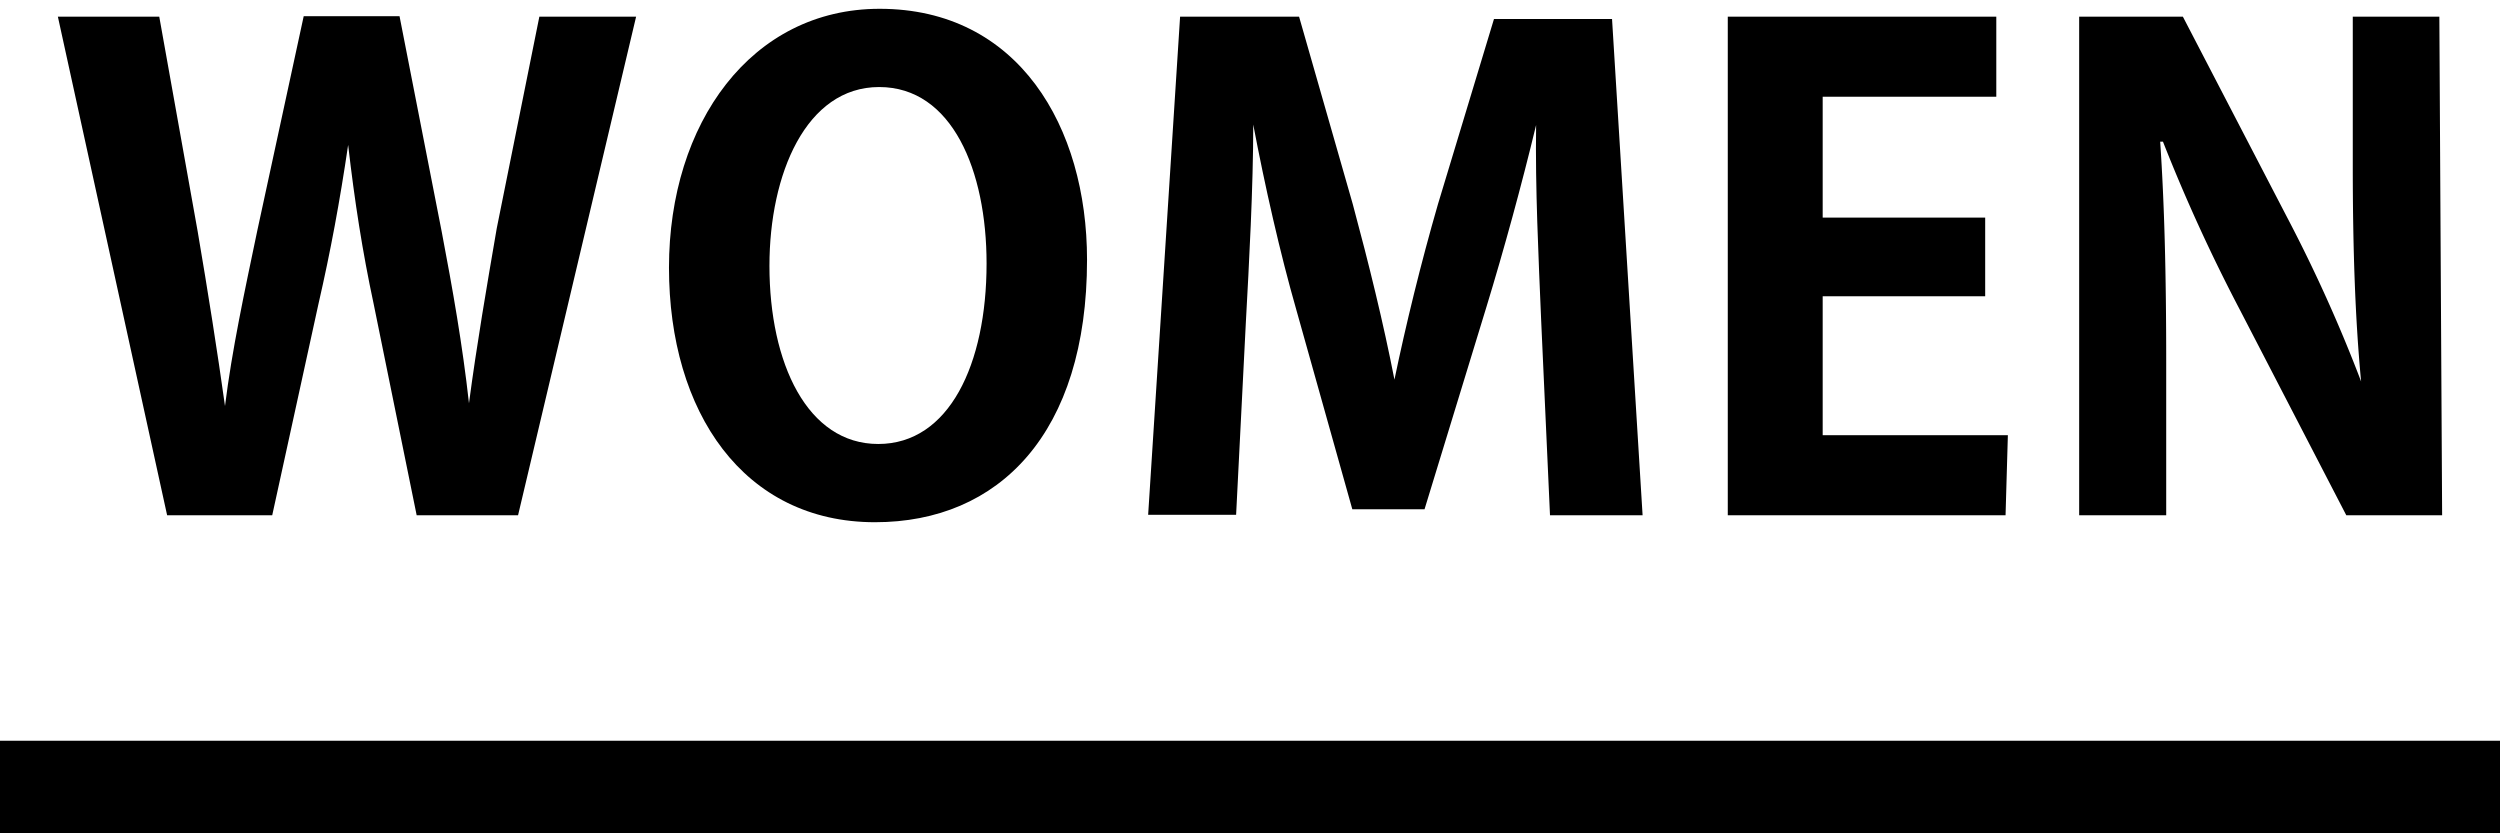
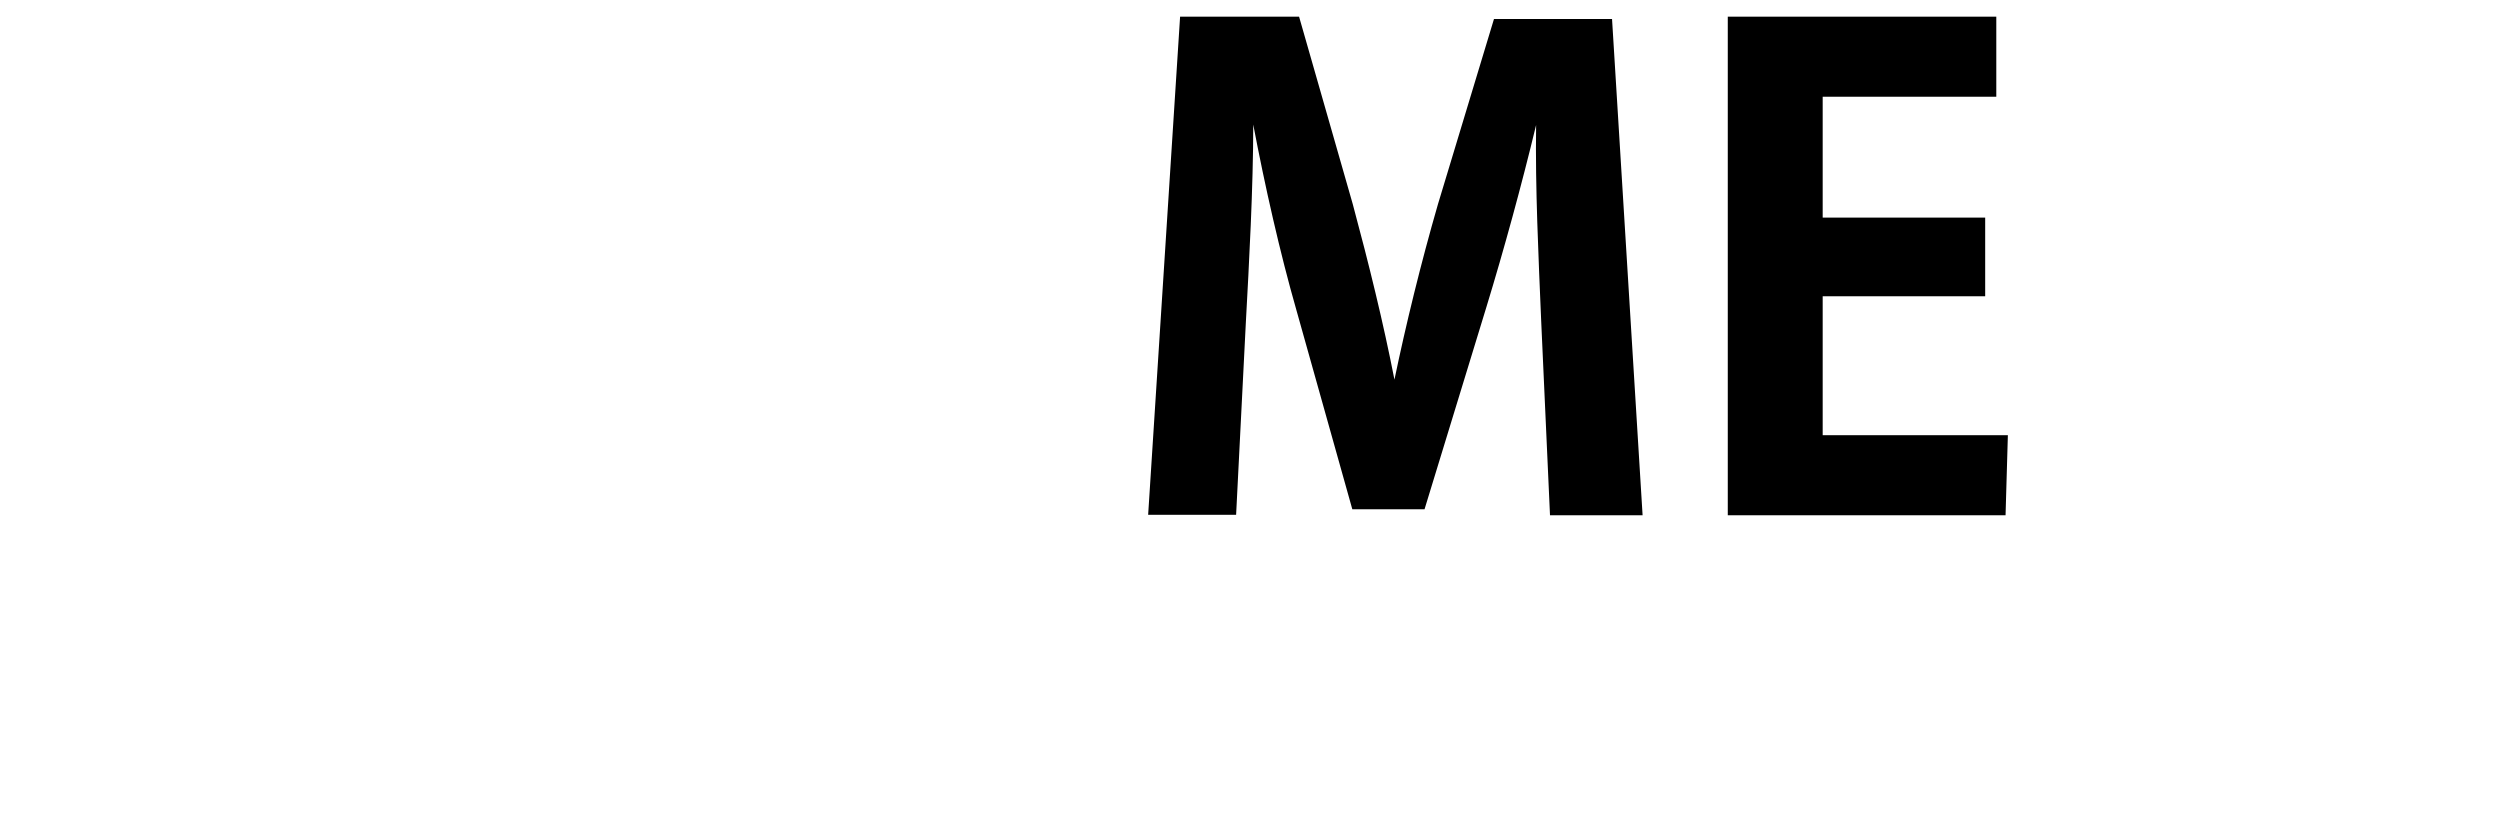
<svg xmlns="http://www.w3.org/2000/svg" viewBox="0 0 54 18">
  <defs>
    <style>.cls-1{fill:none;}</style>
  </defs>
  <title>アセット 10</title>
  <g id="レイヤー_2" data-name="レイヤー 2">
    <g id="contents">
-       <rect class="cls-1" width="54" height="18" />
-       <path d="M13.74.36,11.19,11.13H9L8.07,6.56c-.24-1.12-.41-2.21-.55-3.43h0c-.18,1.22-.38,2.3-.64,3.43l-1,4.57H3.61L1.25.36H3.44L4.27,5c.22,1.29.43,2.62.59,3.77h0c.15-1.21.42-2.46.7-3.8l1-4.62H8.63L9.54,5c.24,1.26.45,2.45.59,3.71h0c.17-1.28.38-2.5.6-3.78L11.65.36Z" />
-       <path d="M23.48,5.61c0,3.75-1.9,5.67-4.58,5.67-2.84,0-4.45-2.38-4.45-5.5S16.23.19,19,.19C22,.19,23.48,2.74,23.48,5.61Zm-6.86.13c0,2.11.82,3.85,2.35,3.85s2.34-1.72,2.34-3.9c0-2-.74-3.81-2.32-3.81S16.62,3.76,16.62,5.74Z" />
      <path d="M35.48,11.13h-2l-.19-4.19c-.06-1.43-.13-2.88-.11-4.24h0c-.31,1.29-.7,2.71-1.07,3.92L30.77,11H29.21L28,6.69c-.35-1.22-.68-2.68-.93-4h0c0,1.36-.09,3-.16,4.28l-.21,4.15h-1.9L25.49.36h2.57l1.16,4.05c.35,1.3.66,2.56.9,3.79h0c.25-1.2.57-2.51.94-3.79l1.21-4h2.55Z" />
      <path d="M43.32,11.13h-6V.36h5.8V2.09H39.37V4.7h3.51V6.4H39.37v3h4Z" />
-       <path d="M52.75,11.13H50.68L48.37,6.67a36.91,36.91,0,0,1-1.65-3.61h-.06c.09,1.33.13,2.84.13,4.76v3.31H44.91V.36h2.24l2.27,4.37A32.51,32.51,0,0,1,51,8.24h0c-.13-1.37-.18-2.9-.18-4.65V.36h1.87Z" />
-       <rect y="16" width="54" height="2" />
    </g>
  </g>
</svg>